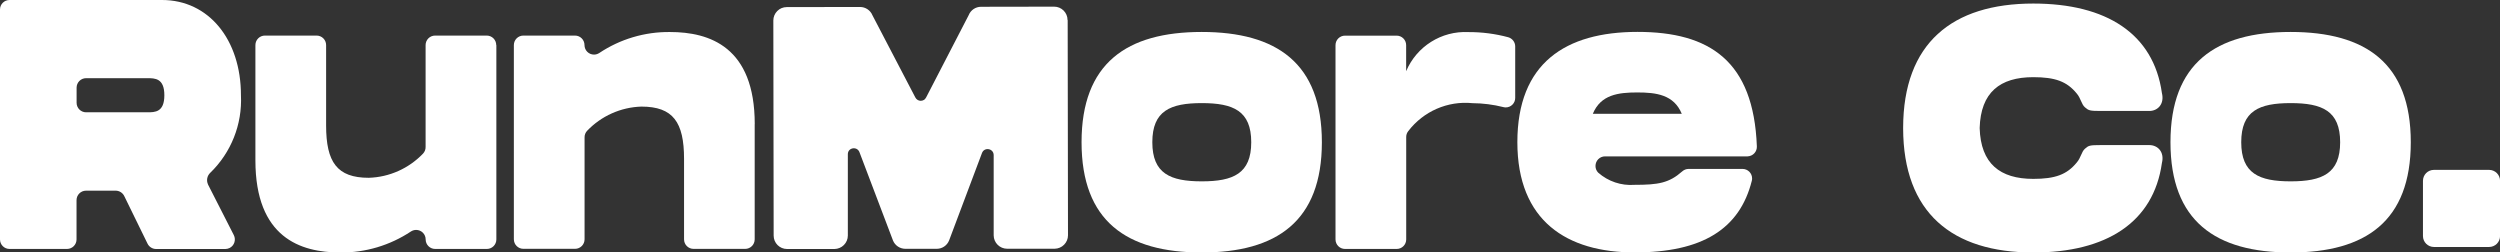
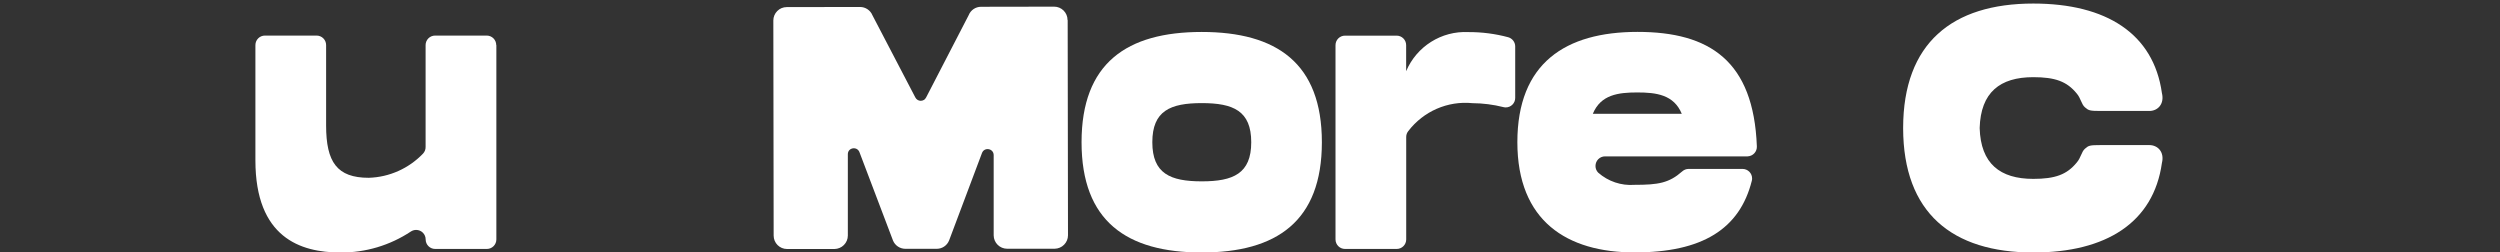
<svg xmlns="http://www.w3.org/2000/svg" id="Layer_1" viewBox="0 0 394.27 39.82">
  <rect x="0" y="0" width="394.27" height="39.82" fill="#333333" stroke="none" />
  <defs>
    <style>.cls-1{fill:#fff;}</style>
  </defs>
-   <path id="Path_271" class="cls-1" d="M32.8,29.09l4.08,8c.37.74.07,1.65-.67,2.02-.21.1-.44.16-.67.16h-10.92c-.57,0-1.1-.33-1.35-.84l-3.68-7.52c-.25-.51-.78-.84-1.35-.84h-4.67c-.83,0-1.5.67-1.5,1.5h0v6.19c0,.83-.67,1.5-1.5,1.5H1.5c-.83,0-1.5-.67-1.5-1.5h0V1.5C0,.67.67,0,1.5,0h24.05c7.39,0,12.45,6.28,12.45,15.03.22,4.59-1.55,9.04-4.85,12.23-.49.47-.63,1.2-.35,1.81M12.08,16.21c0,.83.67,1.5,1.5,1.5h9.65c1.21,0,2.69,0,2.69-2.69s-1.49-2.69-2.69-2.69h-9.65c-.83,0-1.5.67-1.5,1.5v2.38Z" />
  <path id="Path_272" class="cls-1" d="M78.28,7.11v30.65c0,.83-.67,1.5-1.5,1.5h-8.15c-.83,0-1.5-.67-1.5-1.5,0-.83-.67-1.5-1.5-1.5-.3,0-.58.09-.83.25-3.3,2.19-7.18,3.35-11.14,3.31-6.27,0-13.38-2.35-13.38-14.53V7.11c0-.83.67-1.5,1.5-1.5h8.15c.83,0,1.5.67,1.5,1.5h0v12.68c0,5.78,1.72,8.25,6.73,8.25,3.25-.1,6.32-1.48,8.56-3.82.26-.28.41-.65.4-1.04V7.11c0-.83.67-1.5,1.5-1.5h8.14c.83,0,1.5.67,1.5,1.5h0" />
-   <path id="Path_273" class="cls-1" d="M119.02,19.57v18.18c0,.83-.67,1.5-1.5,1.5h-8.14c-.83,0-1.5-.67-1.5-1.5h0v-12.69c0-5.78-1.72-8.25-6.73-8.25-3.25.1-6.32,1.48-8.56,3.82-.26.28-.41.65-.4,1.04v16.07c0,.83-.67,1.5-1.5,1.5h-8.15c-.83,0-1.5-.67-1.5-1.5h0V7.11c0-.83.67-1.5,1.5-1.5h8.14c.83,0,1.5.67,1.5,1.5h0c0,.83.67,1.5,1.5,1.5.3,0,.58-.09.83-.25,3.3-2.2,7.18-3.35,11.14-3.31,6.27,0,13.38,2.35,13.38,14.53" />
  <path id="Path_277" class="cls-1" d="M170.57,22.43c0-12.45,7.11-17.39,18.95-17.39s18.95,4.94,18.95,17.39-7.11,17.39-18.95,17.39-18.95-4.94-18.95-17.39M197.33,22.43c0-4.94-2.82-6.17-7.8-6.17s-7.8,1.23-7.8,6.17,2.83,6.17,7.8,6.17,7.8-1.23,7.8-6.17" />
  <path id="Path_280" class="cls-1" d="M238.96,7.32v8.13c0,.83-.68,1.5-1.51,1.49-.12,0-.24-.02-.36-.05-1.59-.4-3.23-.61-4.87-.62-3.91-.39-7.73,1.28-10.12,4.4-.22.27-.34.61-.33.96v16.13c0,.83-.67,1.5-1.5,1.5h-8.15c-.83,0-1.5-.67-1.5-1.5h0V7.12c0-.83.67-1.5,1.5-1.5h8.14c.83,0,1.5.67,1.5,1.5v4.11c1.65-3.91,5.57-6.38,9.81-6.17,2.12-.01,4.23.26,6.28.81.65.18,1.11.77,1.11,1.45" />
  <path id="Path_281" class="cls-1" d="M266.31,26.64h8.5c.83,0,1.51.67,1.51,1.5,0,.12-.01.24-.04.35-1.91,7.65-7.84,11.32-18.49,11.32s-18.49-4.94-18.49-17.39,7.57-17.39,18.95-17.39,18.31,4.58,18.82,18.05c.04.84-.61,1.54-1.45,1.58-.02,0-.04,0-.06,0h-22.43c-.84,0-1.51.68-1.51,1.52,0,.39.15.76.42,1.04,1.57,1.39,3.64,2.09,5.73,1.93,3.78,0,5.45-.29,7.53-2.12.28-.25.63-.39,1-.39M251.2,17.95h14.03c-1.25-3.03-4.04-3.37-7.02-3.37s-5.76.34-7.01,3.37" />
  <path class="cls-1" d="M168.36,3.16c0-1.17-.95-2.11-2.11-2.11h0l-11.53.02c-.86,0-1.63.52-1.95,1.32l-6.72,12.99c-.35.69-1.33.69-1.69,0l-6.77-12.97c-.32-.79-1.1-1.31-1.95-1.31h0l-11.57.02c-.56,0-1.1.22-1.49.62-.4.4-.62.93-.62,1.49l.05,33.93c0,1.17.95,2.11,2.11,2.11h7.48c.56-.01,1.1-.23,1.49-.63.4-.4.62-.93.62-1.49v-12.81c-.02-1.07,1.47-1.33,1.84-.32l5.28,13.91c.32.79,1.1,1.31,1.95,1.31,0,0,4.95,0,4.95,0,.86,0,1.63-.52,1.95-1.32l5.18-13.77c.36-1.01,1.85-.75,1.85.32v12.65c.01,1.17.96,2.11,2.13,2.11h7.48c.56-.01,1.1-.23,1.49-.63.4-.4.62-.93.62-1.49l-.05-33.93Z" />
-   <path id="Path_277-2" class="cls-1" d="M342.3,22.43c0-12.45,7.11-17.39,18.95-17.39s18.95,4.94,18.95,17.39-7.11,17.39-18.95,17.39-18.95-4.94-18.95-17.39M369.06,22.43c0-4.94-2.82-6.17-7.8-6.17s-7.8,1.23-7.8,6.17,2.83,6.17,7.8,6.17,7.8-1.23,7.8-6.17" />
-   <path id="Path_282" class="cls-1" d="M392.55,38.95h-8.7c-.95,0-1.73-.77-1.73-1.73v-8.7c0-.96.77-1.73,1.73-1.73h8.7c.95,0,1.73.77,1.73,1.73v8.7c0,.96-.77,1.73-1.73,1.73" />
  <path class="cls-1" d="M335.02,17.5h3.95c1.32,0,2.41-1.09,1.98-2.83-1.32-9.36-8.76-14.11-20.28-14.11-12.81,0-20.51,6.26-20.53,19.6h0s0,.02,0,.03c0,0,0,.02,0,.03h0c.02,13.34,7.72,19.6,20.53,19.6,11.52,0,18.96-4.74,20.28-14.11.44-1.74-.66-2.83-1.98-2.83h-7.68c-1.75,0-1.9.07-2.48.58-.55.48-.63,1.42-1.29,2.17-1.56,1.91-3.41,2.58-6.86,2.58-5.24,0-8.29-2.4-8.45-8.02.16-5.63,3.21-8.02,8.45-8.02,3.45,0,5.31.67,6.86,2.58.65.75.73,1.69,1.29,2.17.58.5.73.58,2.48.58" />
</svg>